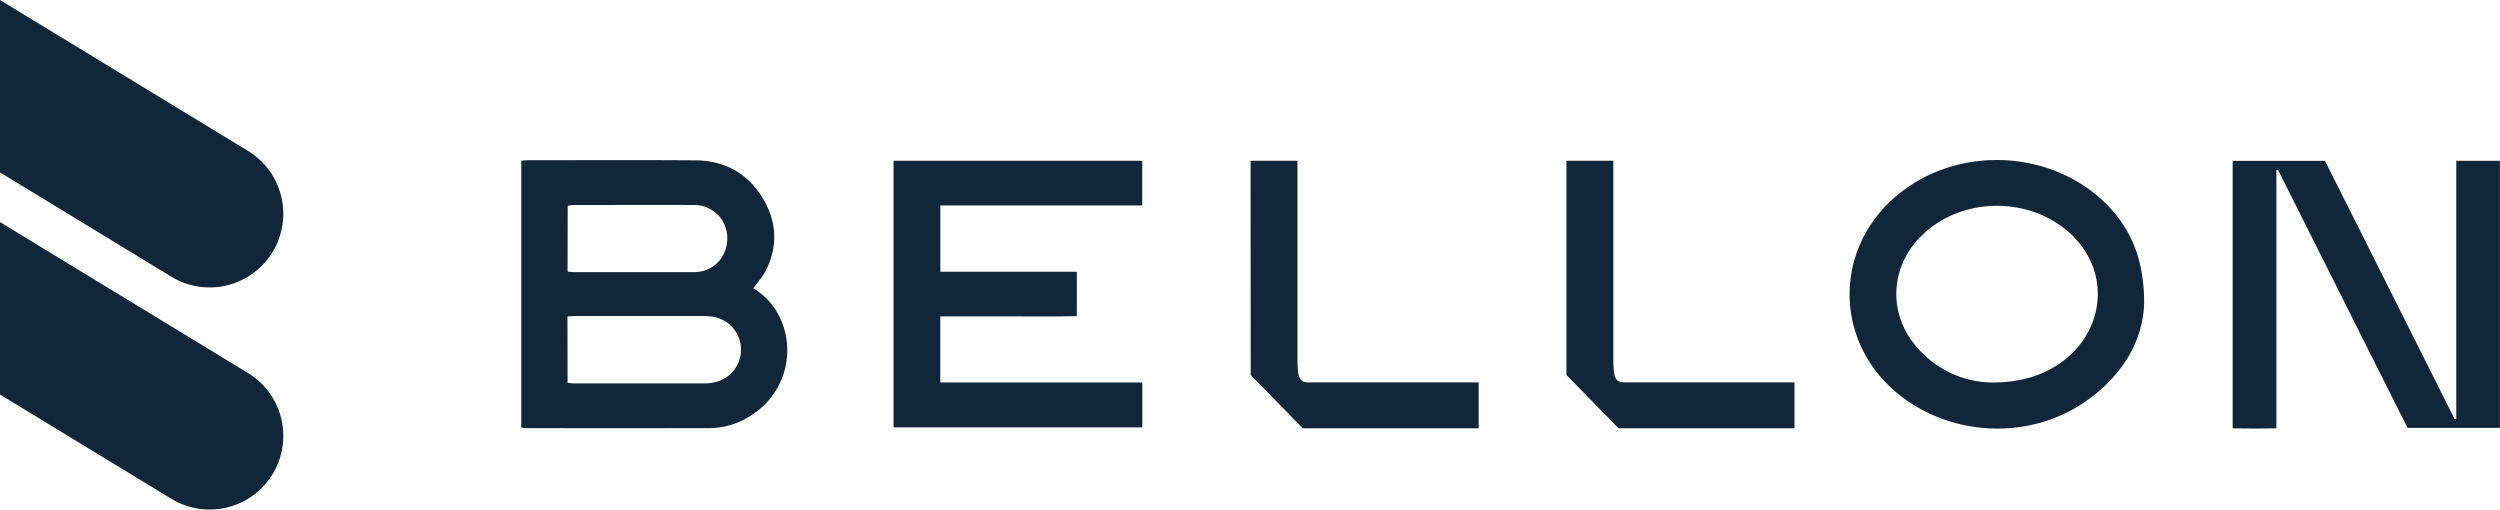
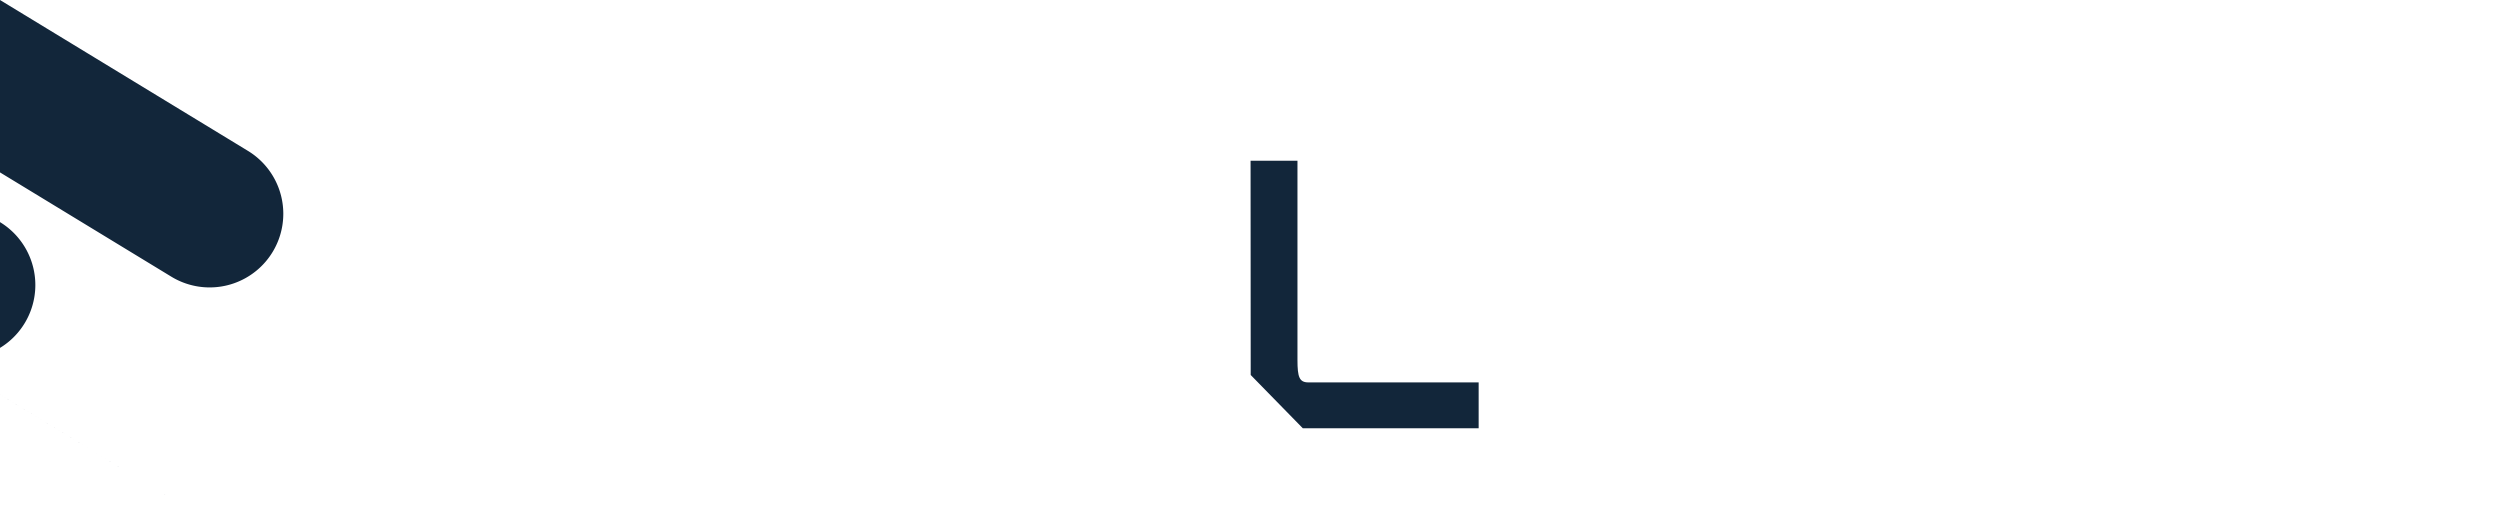
<svg xmlns="http://www.w3.org/2000/svg" viewBox="0 0 981.03 199.95">
  <defs>
    <style>.cls-1{fill:#12263a;}</style>
  </defs>
  <g id="Layer_2" data-name="Layer 2">
    <g id="Calque_1" data-name="Calque 1">
-       <path class="cls-1" d="M204.55,63c1,0,1.71-.12,2.44-.13,21.95,0,43.9-.11,65.85.05,11.79.09,21,5.31,26.87,15.54,5.07,8.79,5.51,18,1.05,27.25-1.25,2.57-3.25,4.77-5.09,7.38-.08-.28-.09,0,0,.07,17.7,10.54,18.85,39.64-3.65,51.44a29.66,29.66,0,0,1-13.84,3.4q-35.75.06-71.5,0c-.71,0-1.42-.12-2.13-.23Zm18.17,87.24c1,.08,1.7.2,2.42.2H276.9a16.08,16.08,0,0,0,4.62-.71,13.09,13.09,0,0,0-2-25.48,30.56,30.56,0,0,0-4.38-.25H226.2c-1.12,0-2.25.1-3.52.15Zm0-43.66c.95.08,1.76.21,2.56.21H272a15,15,0,0,0,3.41-.34c6.55-1.5,10.63-7.56,9.9-14.61a12.92,12.92,0,0,0-12.84-11.39c-15.86-.08-31.73,0-47.6,0a14.75,14.75,0,0,0-2.1.3Z" />
-       <path class="cls-1" d="M350.64,63.08h97.59V80.62H369v26h53.55c.06,5.83,0,11.4,0,17.43-9,.25-17.86.08-26.69.11s-17.75,0-26.89,0v25.91h79.28v17.64H350.64Z" />
-       <path class="cls-1" d="M841.39,118.67c-.29,14.81-8.4,28.82-23.2,39C796,173,765,171.35,744.29,154.1c-23.88-19.92-24.74-54.6-1.88-75.66C766.9,55.89,807.58,58,829.2,82.94,837.11,92.07,841.34,103.31,841.39,118.67ZM781.48,150.1c11.29,0,19.9-2.62,27.1-7.7,17.21-12.17,19.59-34.79,5.19-49.45-16-16.26-44.25-16.24-60.2,0C741.66,105.11,740.9,123.09,752,136A39.45,39.45,0,0,0,781.48,150.1Z" />
-       <path class="cls-1" d="M876.12,63.12h36.24q25.39,50.6,50.9,101.38l.61-.09V63.1H981V167.91H944.74L893.89,66.59l-.61.18V168.09c-5.87.1-11.4.1-17.16,0Z" />
      <path class="cls-1" d="M490.74,63.08h18.4v78.19c0,6.74.75,8.79,4.3,8.79h66.8v18h-69l-20.45-20.91Z" />
-       <path class="cls-1" d="M614.69,63.08h18.4v78.19c0,6.74.75,8.79,4.3,8.79h66.8v18H635.14l-20.45-20.91Z" />
      <path class="cls-1" d="M67.25,108.58,0,67.65V0L97.3,59.21A28.89,28.89,0,0,1,111.17,83.9h0a28.9,28.9,0,0,1-43.92,24.68Z" />
-       <path class="cls-1" d="M67.25,195.74,0,154.82V87.16l97.3,59.21a28.92,28.92,0,0,1,13.87,24.69h0a28.9,28.9,0,0,1-43.92,24.68Z" />
+       <path class="cls-1" d="M67.25,195.74,0,154.82V87.16a28.92,28.92,0,0,1,13.87,24.69h0a28.9,28.9,0,0,1-43.92,24.68Z" />
    </g>
  </g>
</svg>